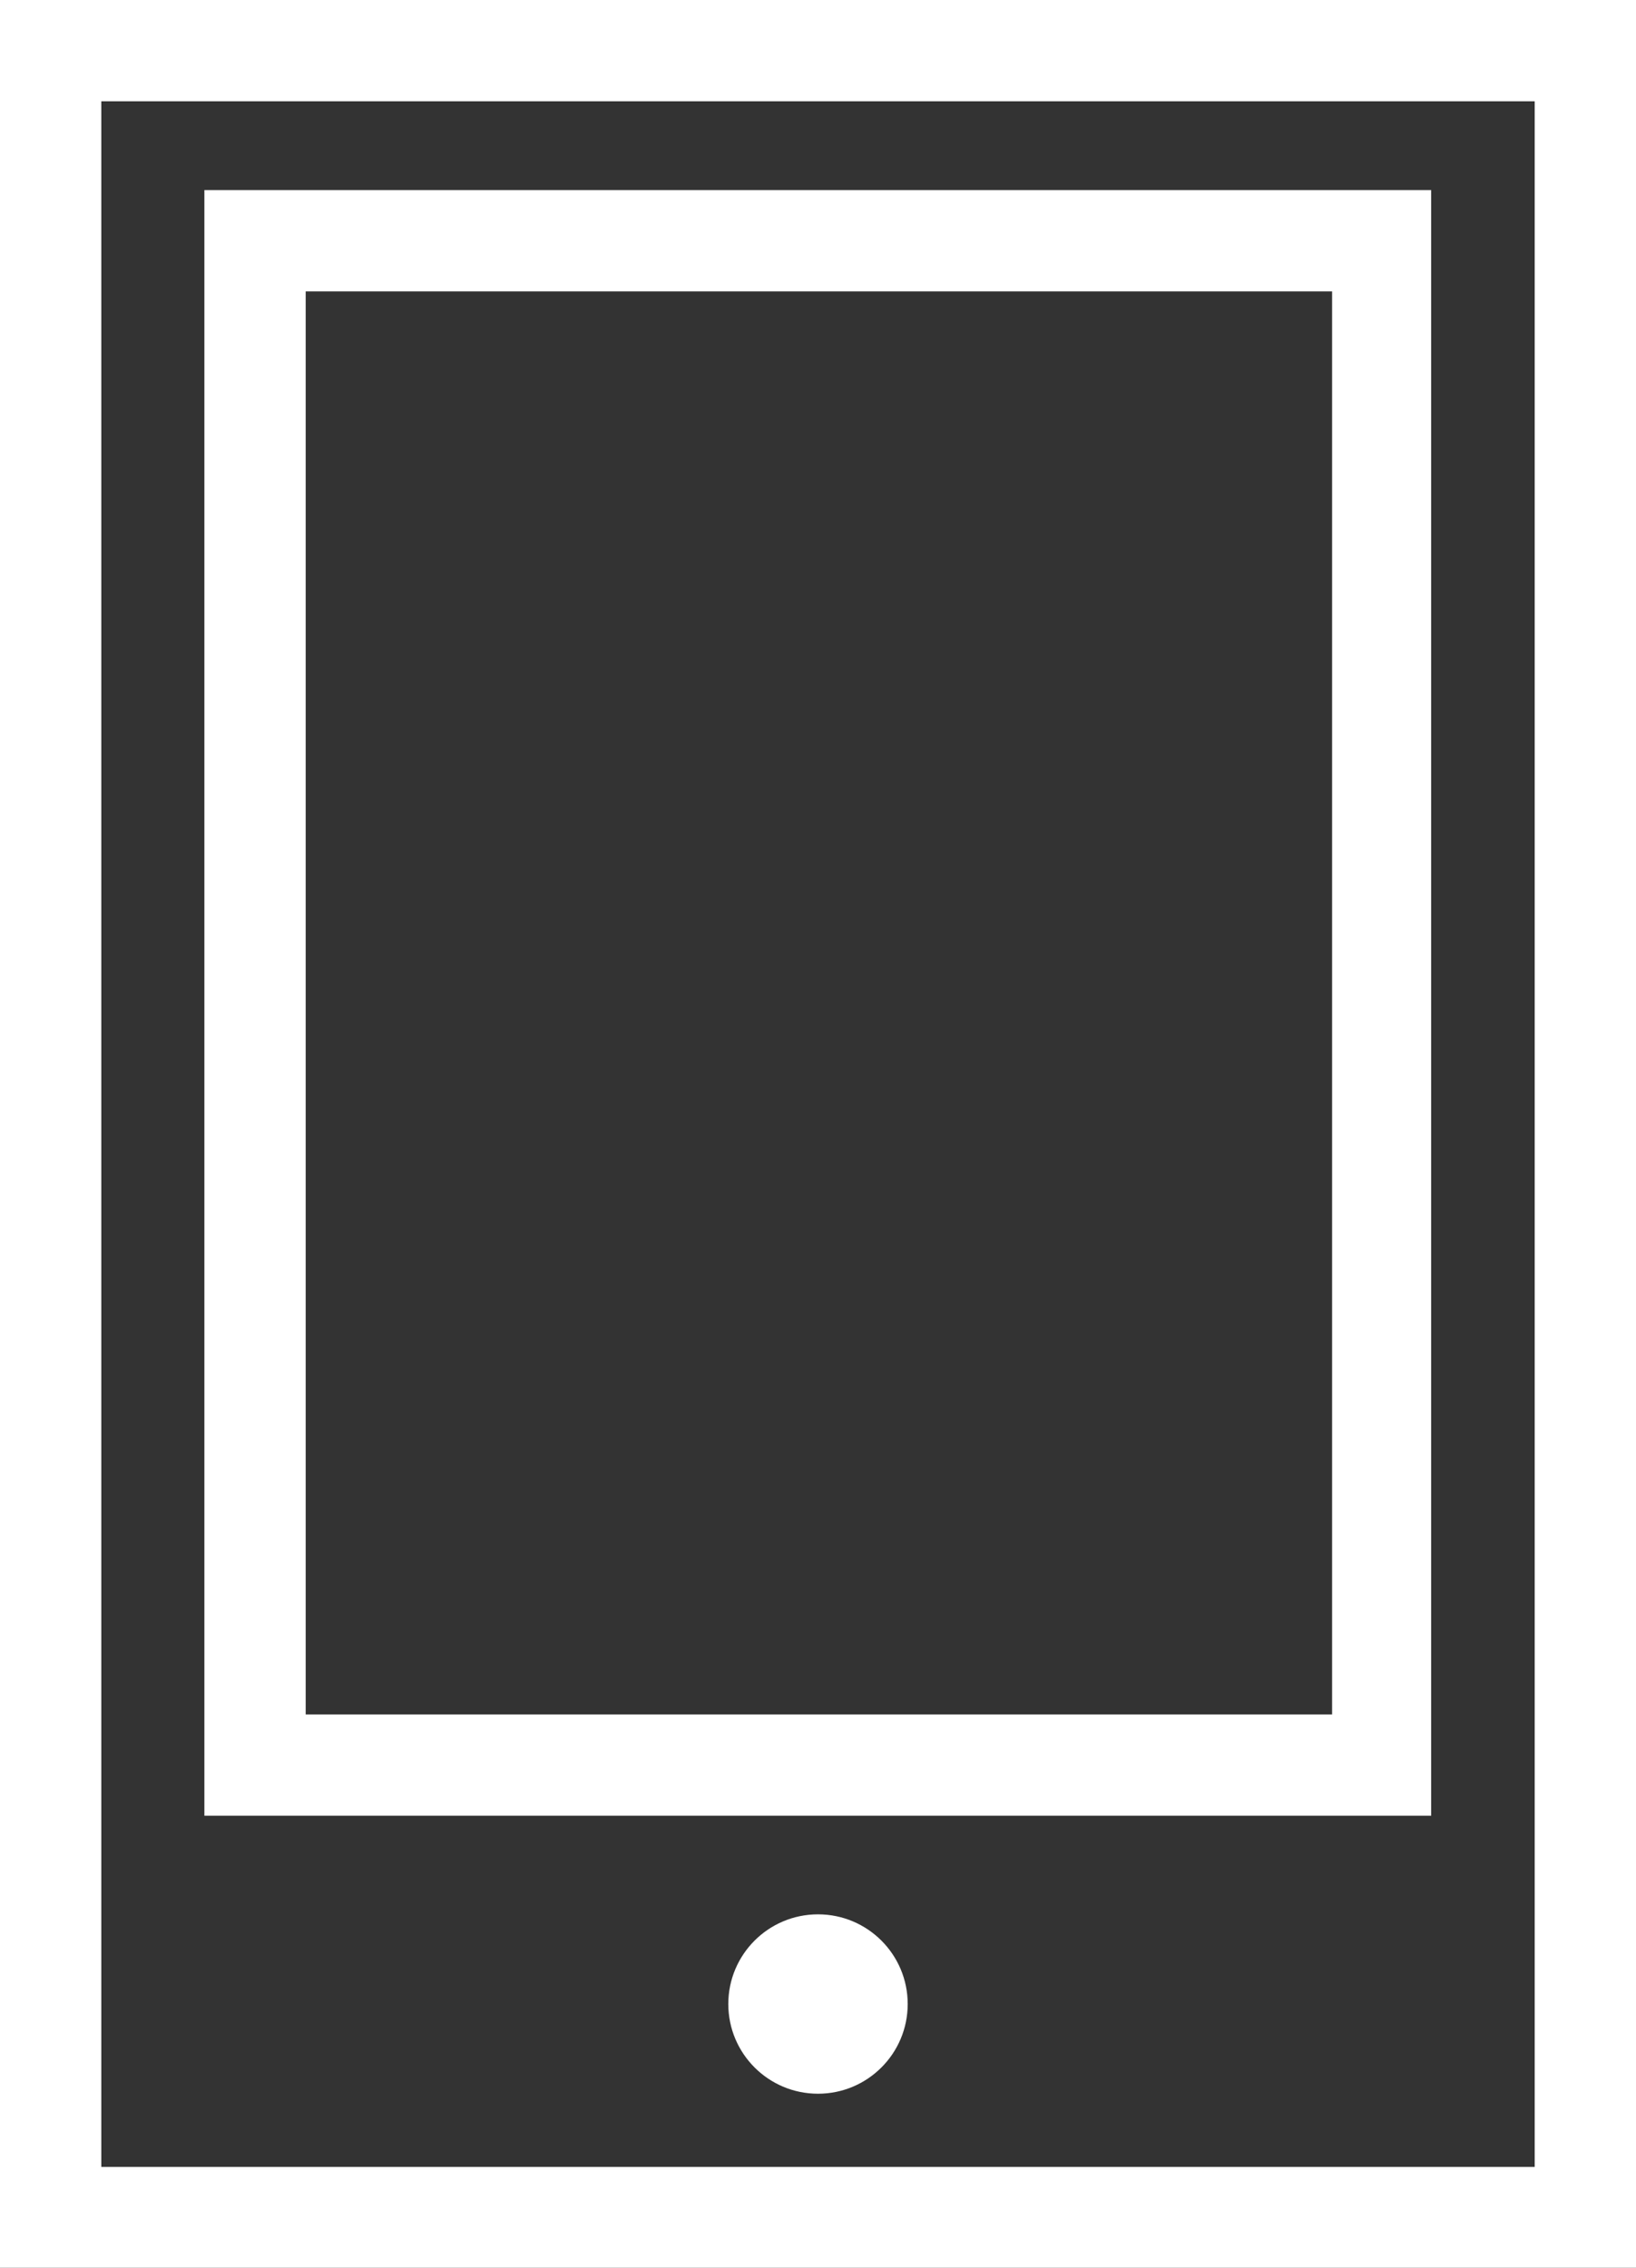
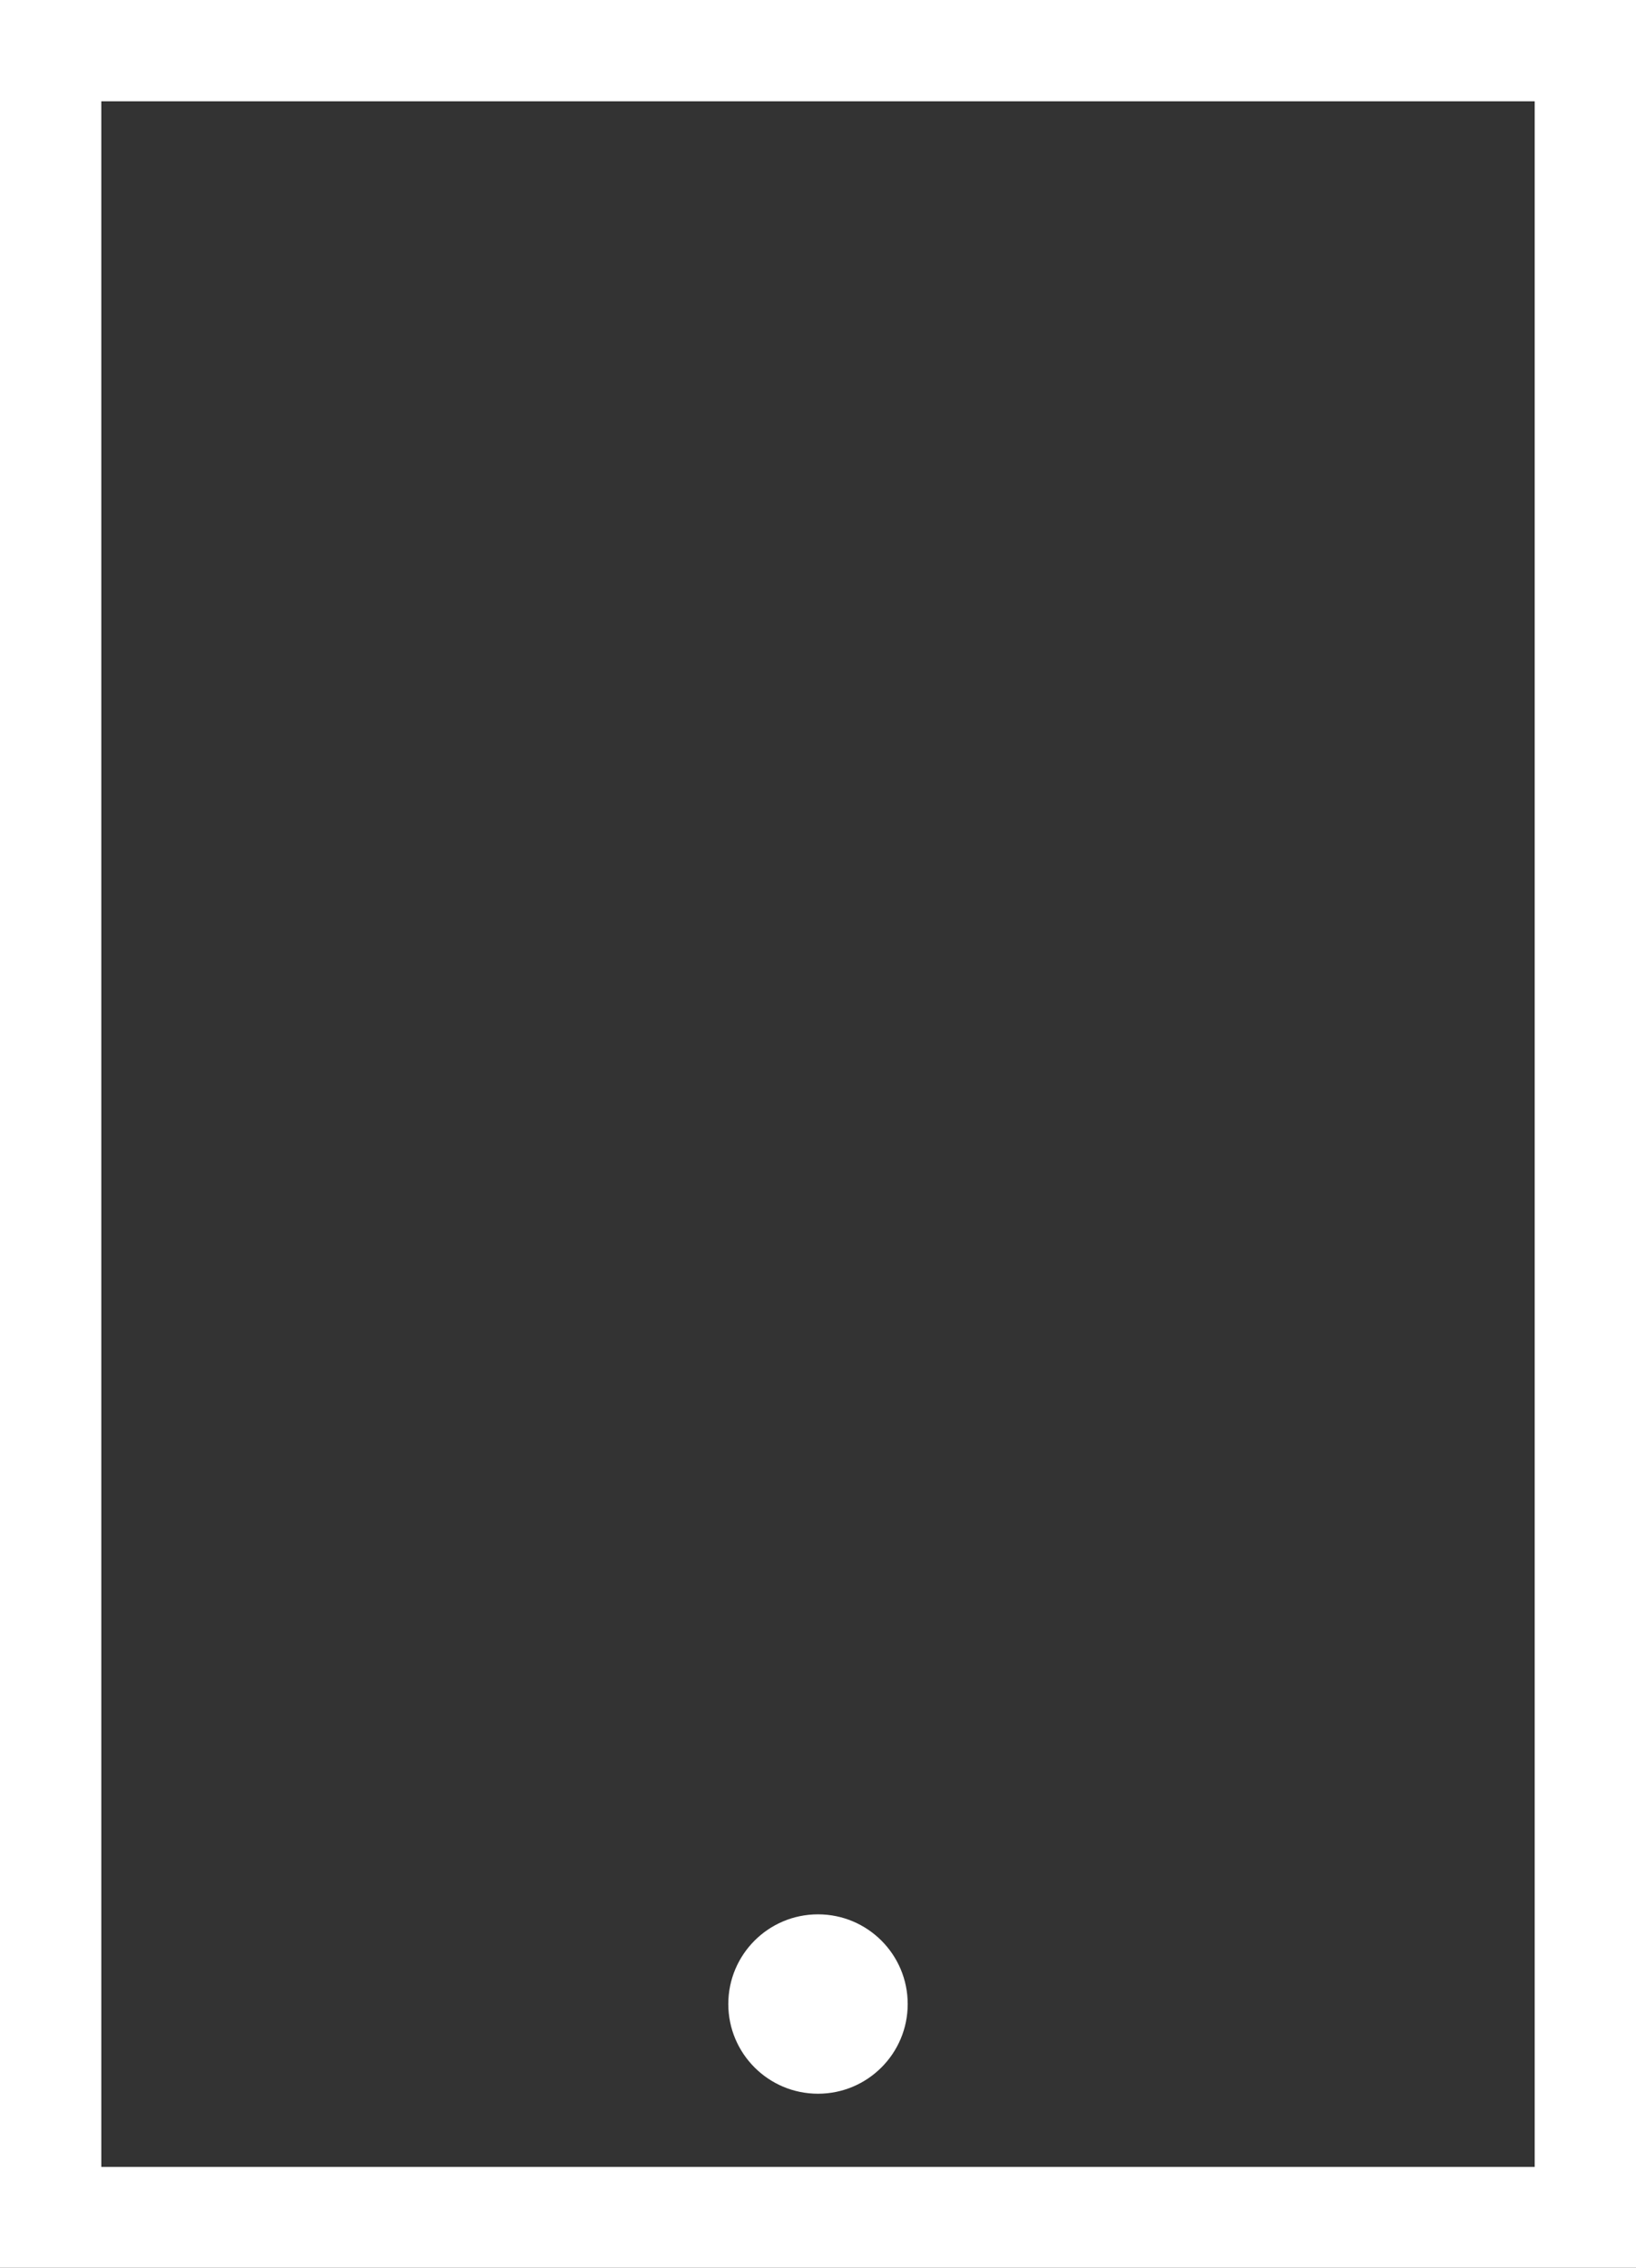
<svg xmlns="http://www.w3.org/2000/svg" id="Layer_1" data-name="Layer 1" width="36.66" height="50.82" viewBox="0 0 36.66 50.82">
  <rect x="0" y="0" width="36.66" height="50.82" fill="#333333" stroke="none" />
  <defs>
    <style>.cls-1{fill:#fff;}</style>
  </defs>
  <title>Artboard 46</title>
  <path class="cls-1" d="M36.66,50.82H0V0H36.66ZM2.27,48.56H34.39V2.27H2.27Z" />
-   <path class="cls-1" d="M32.07,40.69H4.58V4.26H32.07ZM6.85,38.42h23V6.53h-23Z" />
  <circle class="cls-1" cx="18.33" cy="44.91" r="2.01" />
</svg>